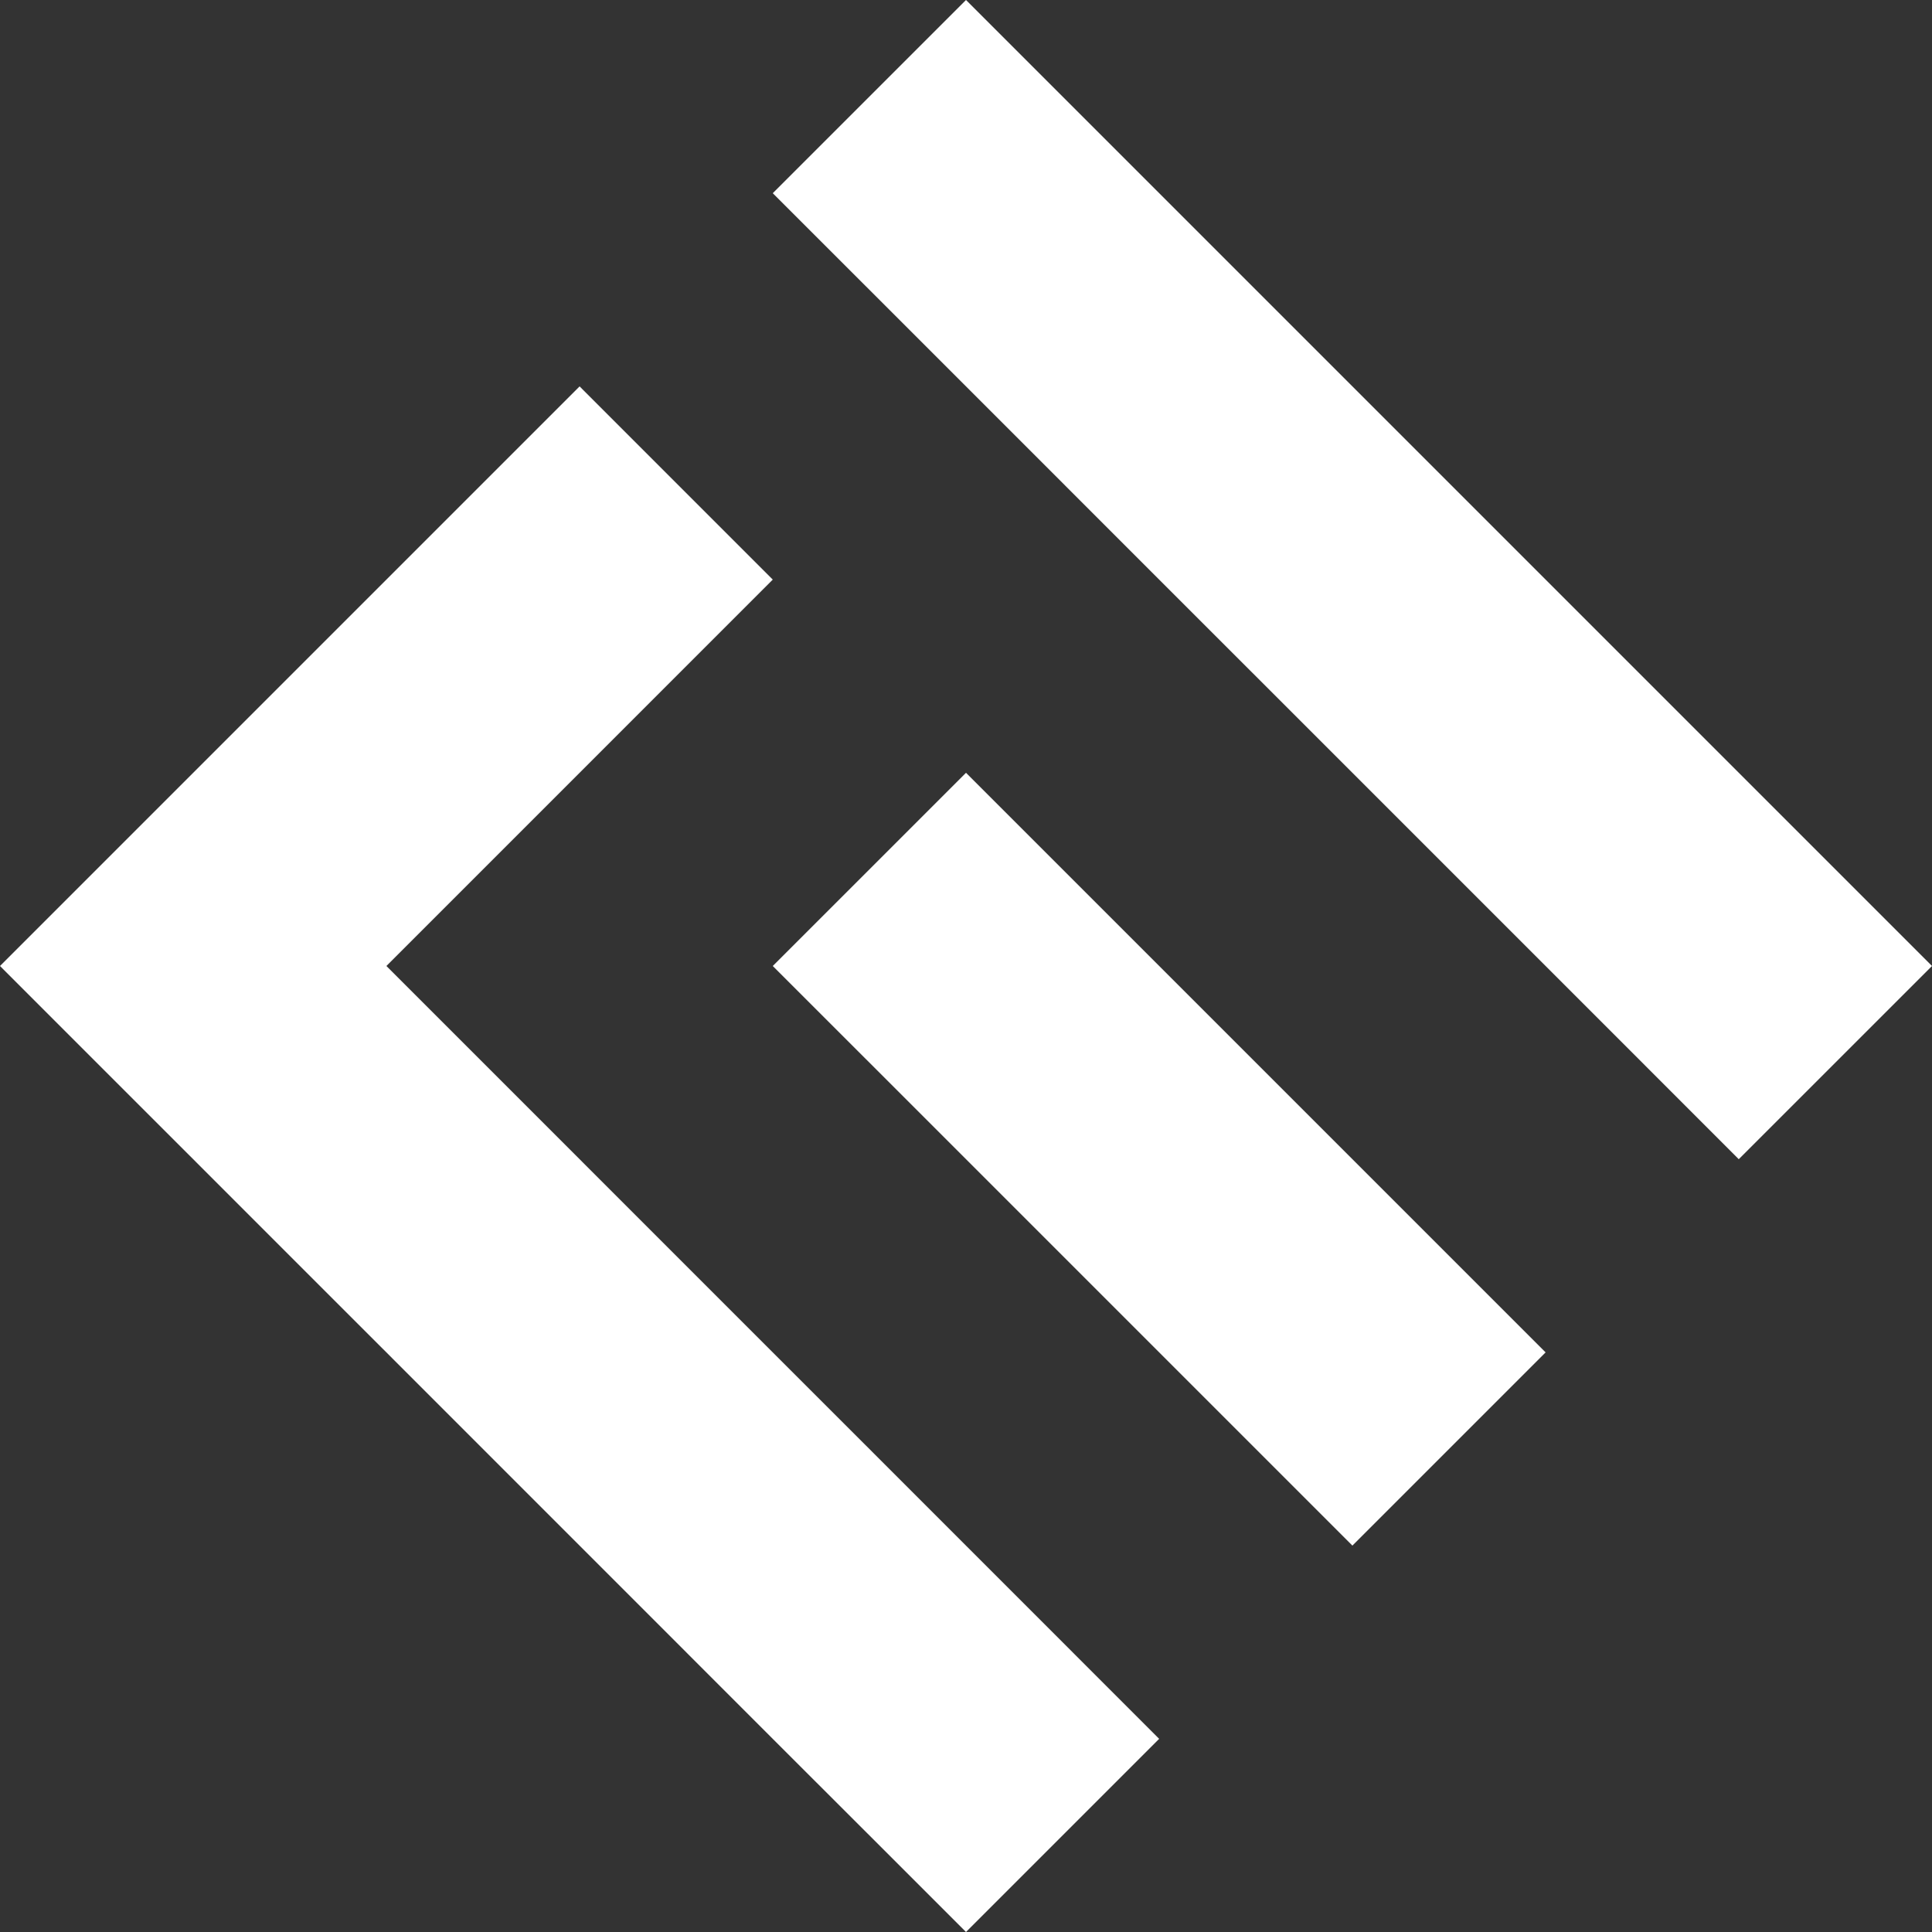
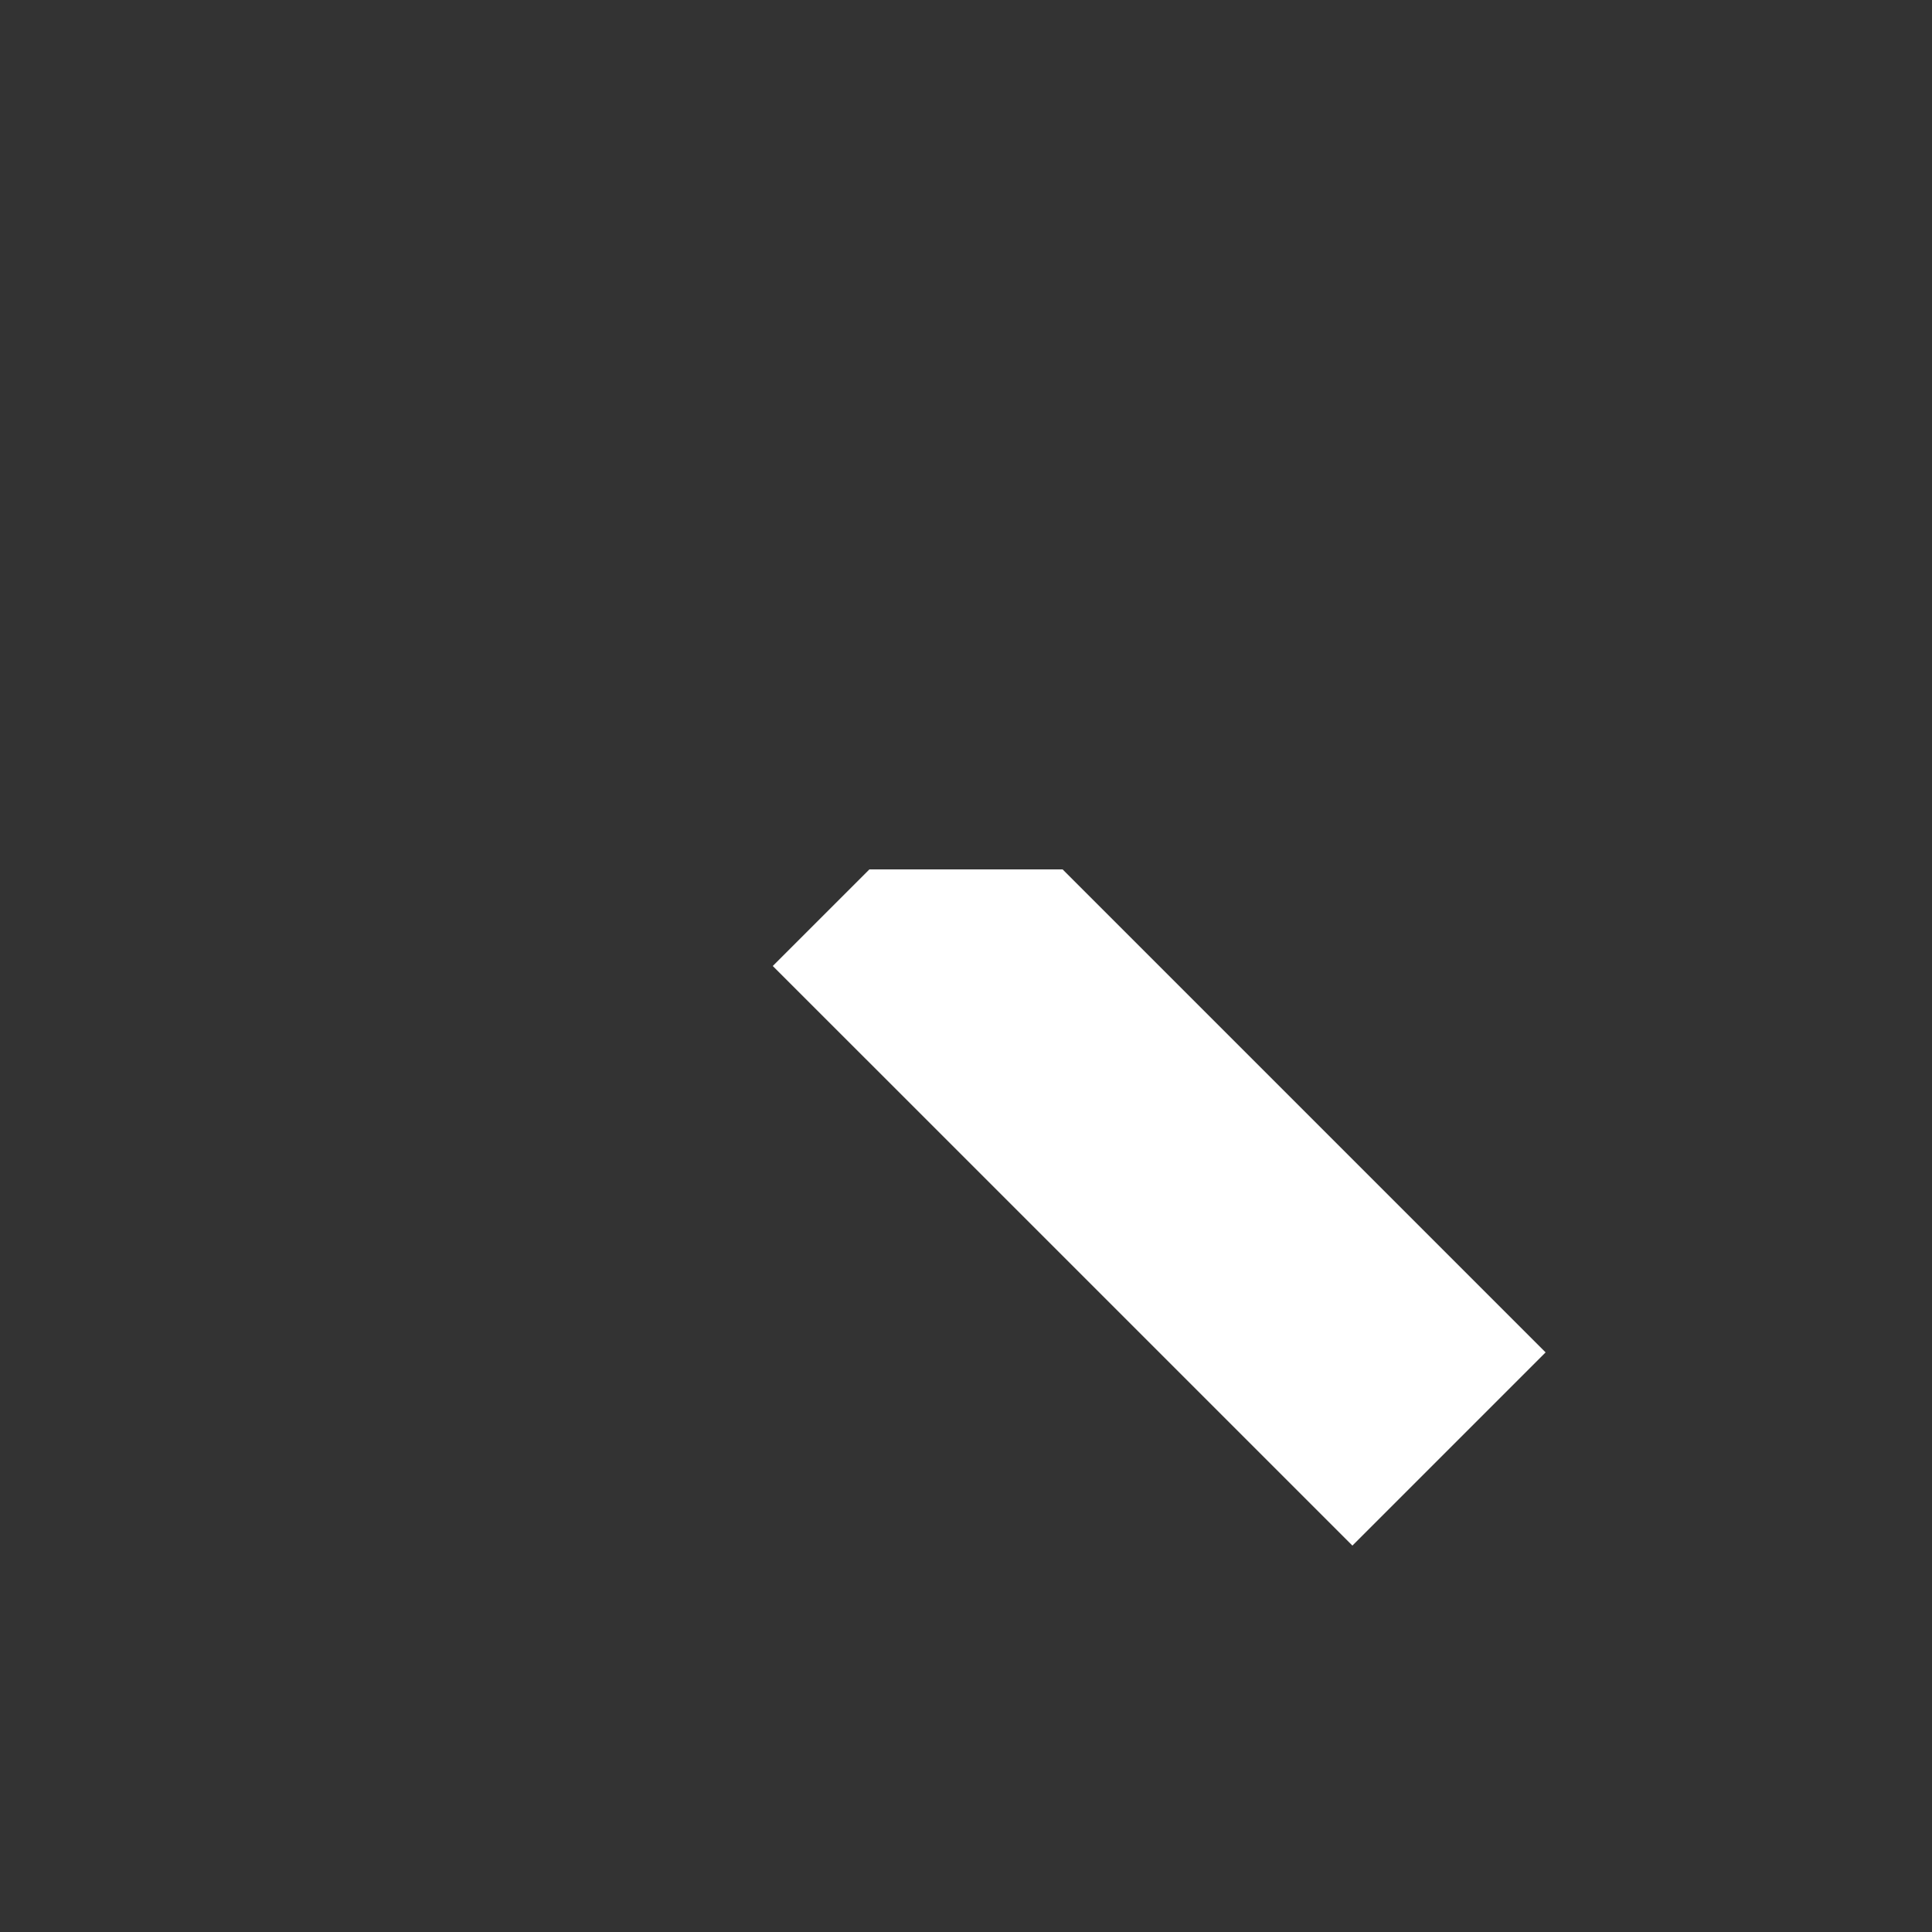
<svg xmlns="http://www.w3.org/2000/svg" width="40" height="40" viewBox="0 0 40 40" fill="none">
  <rect x="0" y="0" width="40" height="40" fill="#333333" stroke="none" />
-   <path d="M38 18L36 16L34 14L32 12L30 10L28 8L24 4L22 2L20 0L15.999 4L18 6L22 10L23.999 12L26 14L28 16L30 18L32 20L34 22L35.999 24L40 20L38 18Z" fill="white" />
-   <path d="M28 24L26 22L24 20L22 18L20 16L18 18L15.999 20L18 22L20 24L22 26L24 28L28 32L30 30L32 28L30 26L28 24Z" fill="white" />
-   <path d="M20 32.001L18 30L15.999 28L13.999 26L12 24L8 20L10 18L12 16L13.999 14L15.999 12L13.999 10L12 8L10 10L8 12L4 16L2 18L0 20L1.999 22L4 24L5.999 26L8 28L12 32.001L13.999 34L15.999 36.001L18 38L20 40L22 38L23.999 36.001L22 34.001L20 32.001Z" fill="white" />
+   <path d="M28 24L26 22L24 20L22 18L18 18L15.999 20L18 22L20 24L22 26L24 28L28 32L30 30L32 28L30 26L28 24Z" fill="white" />
</svg>